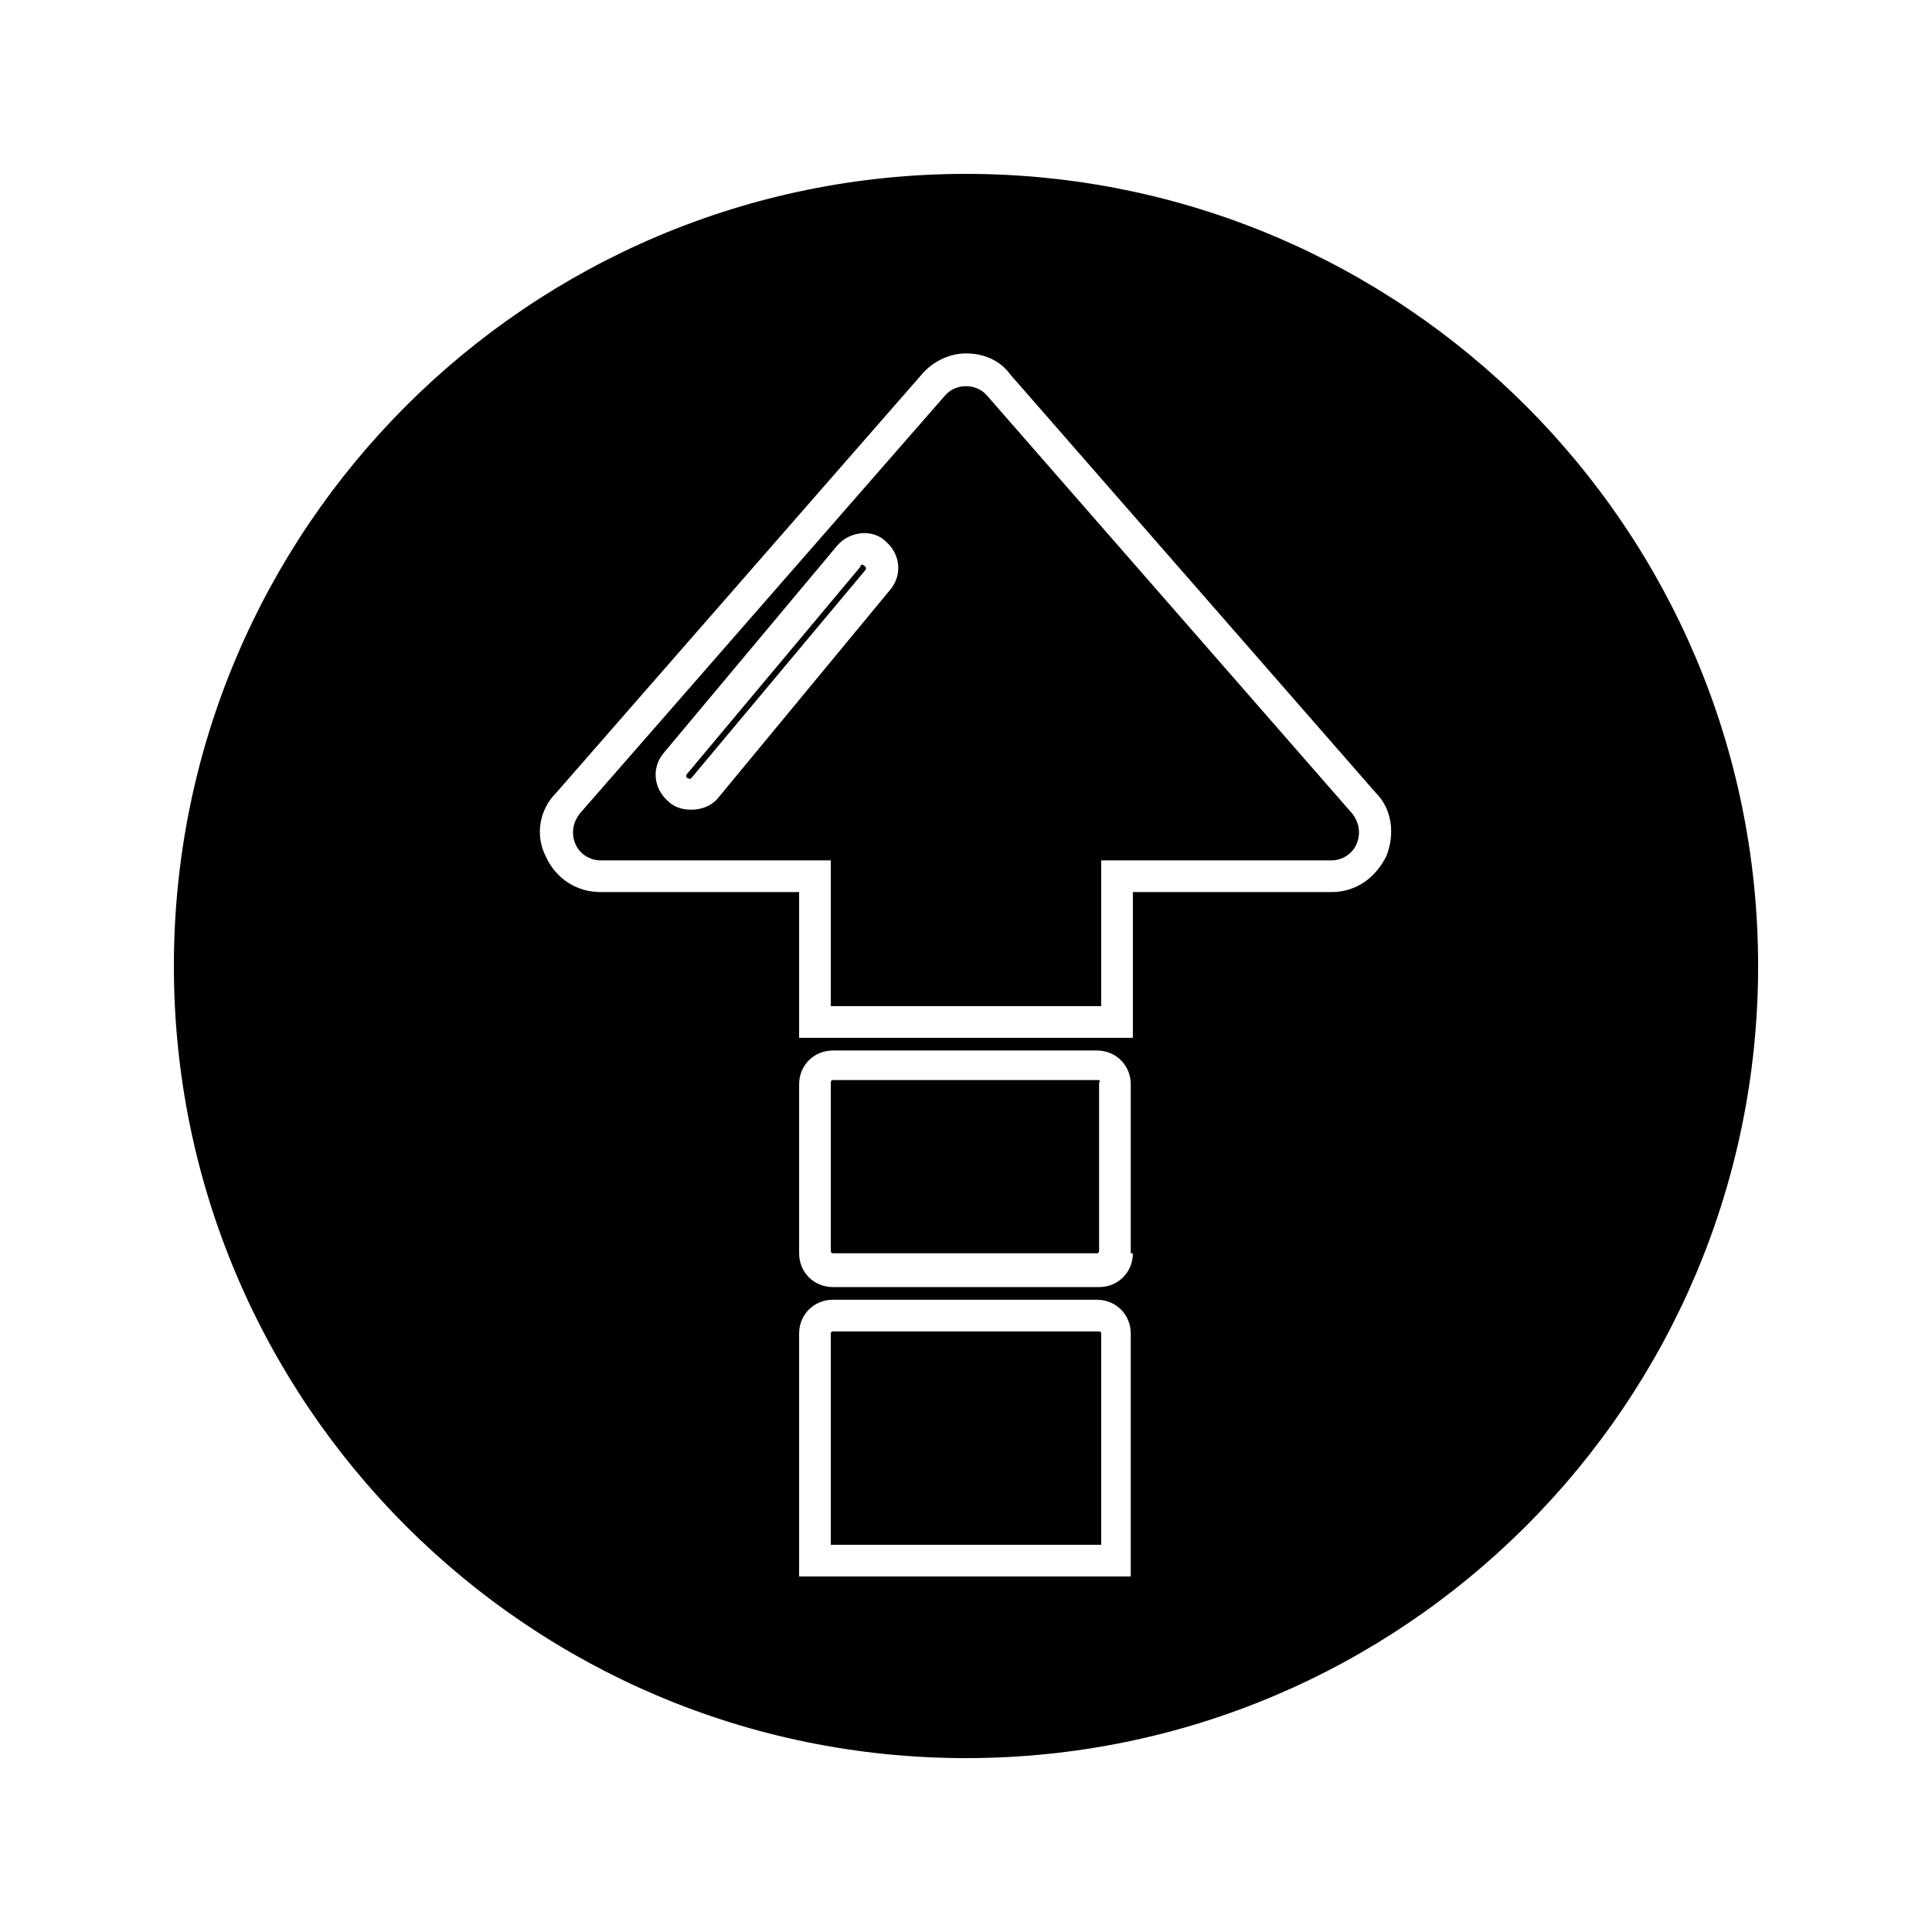
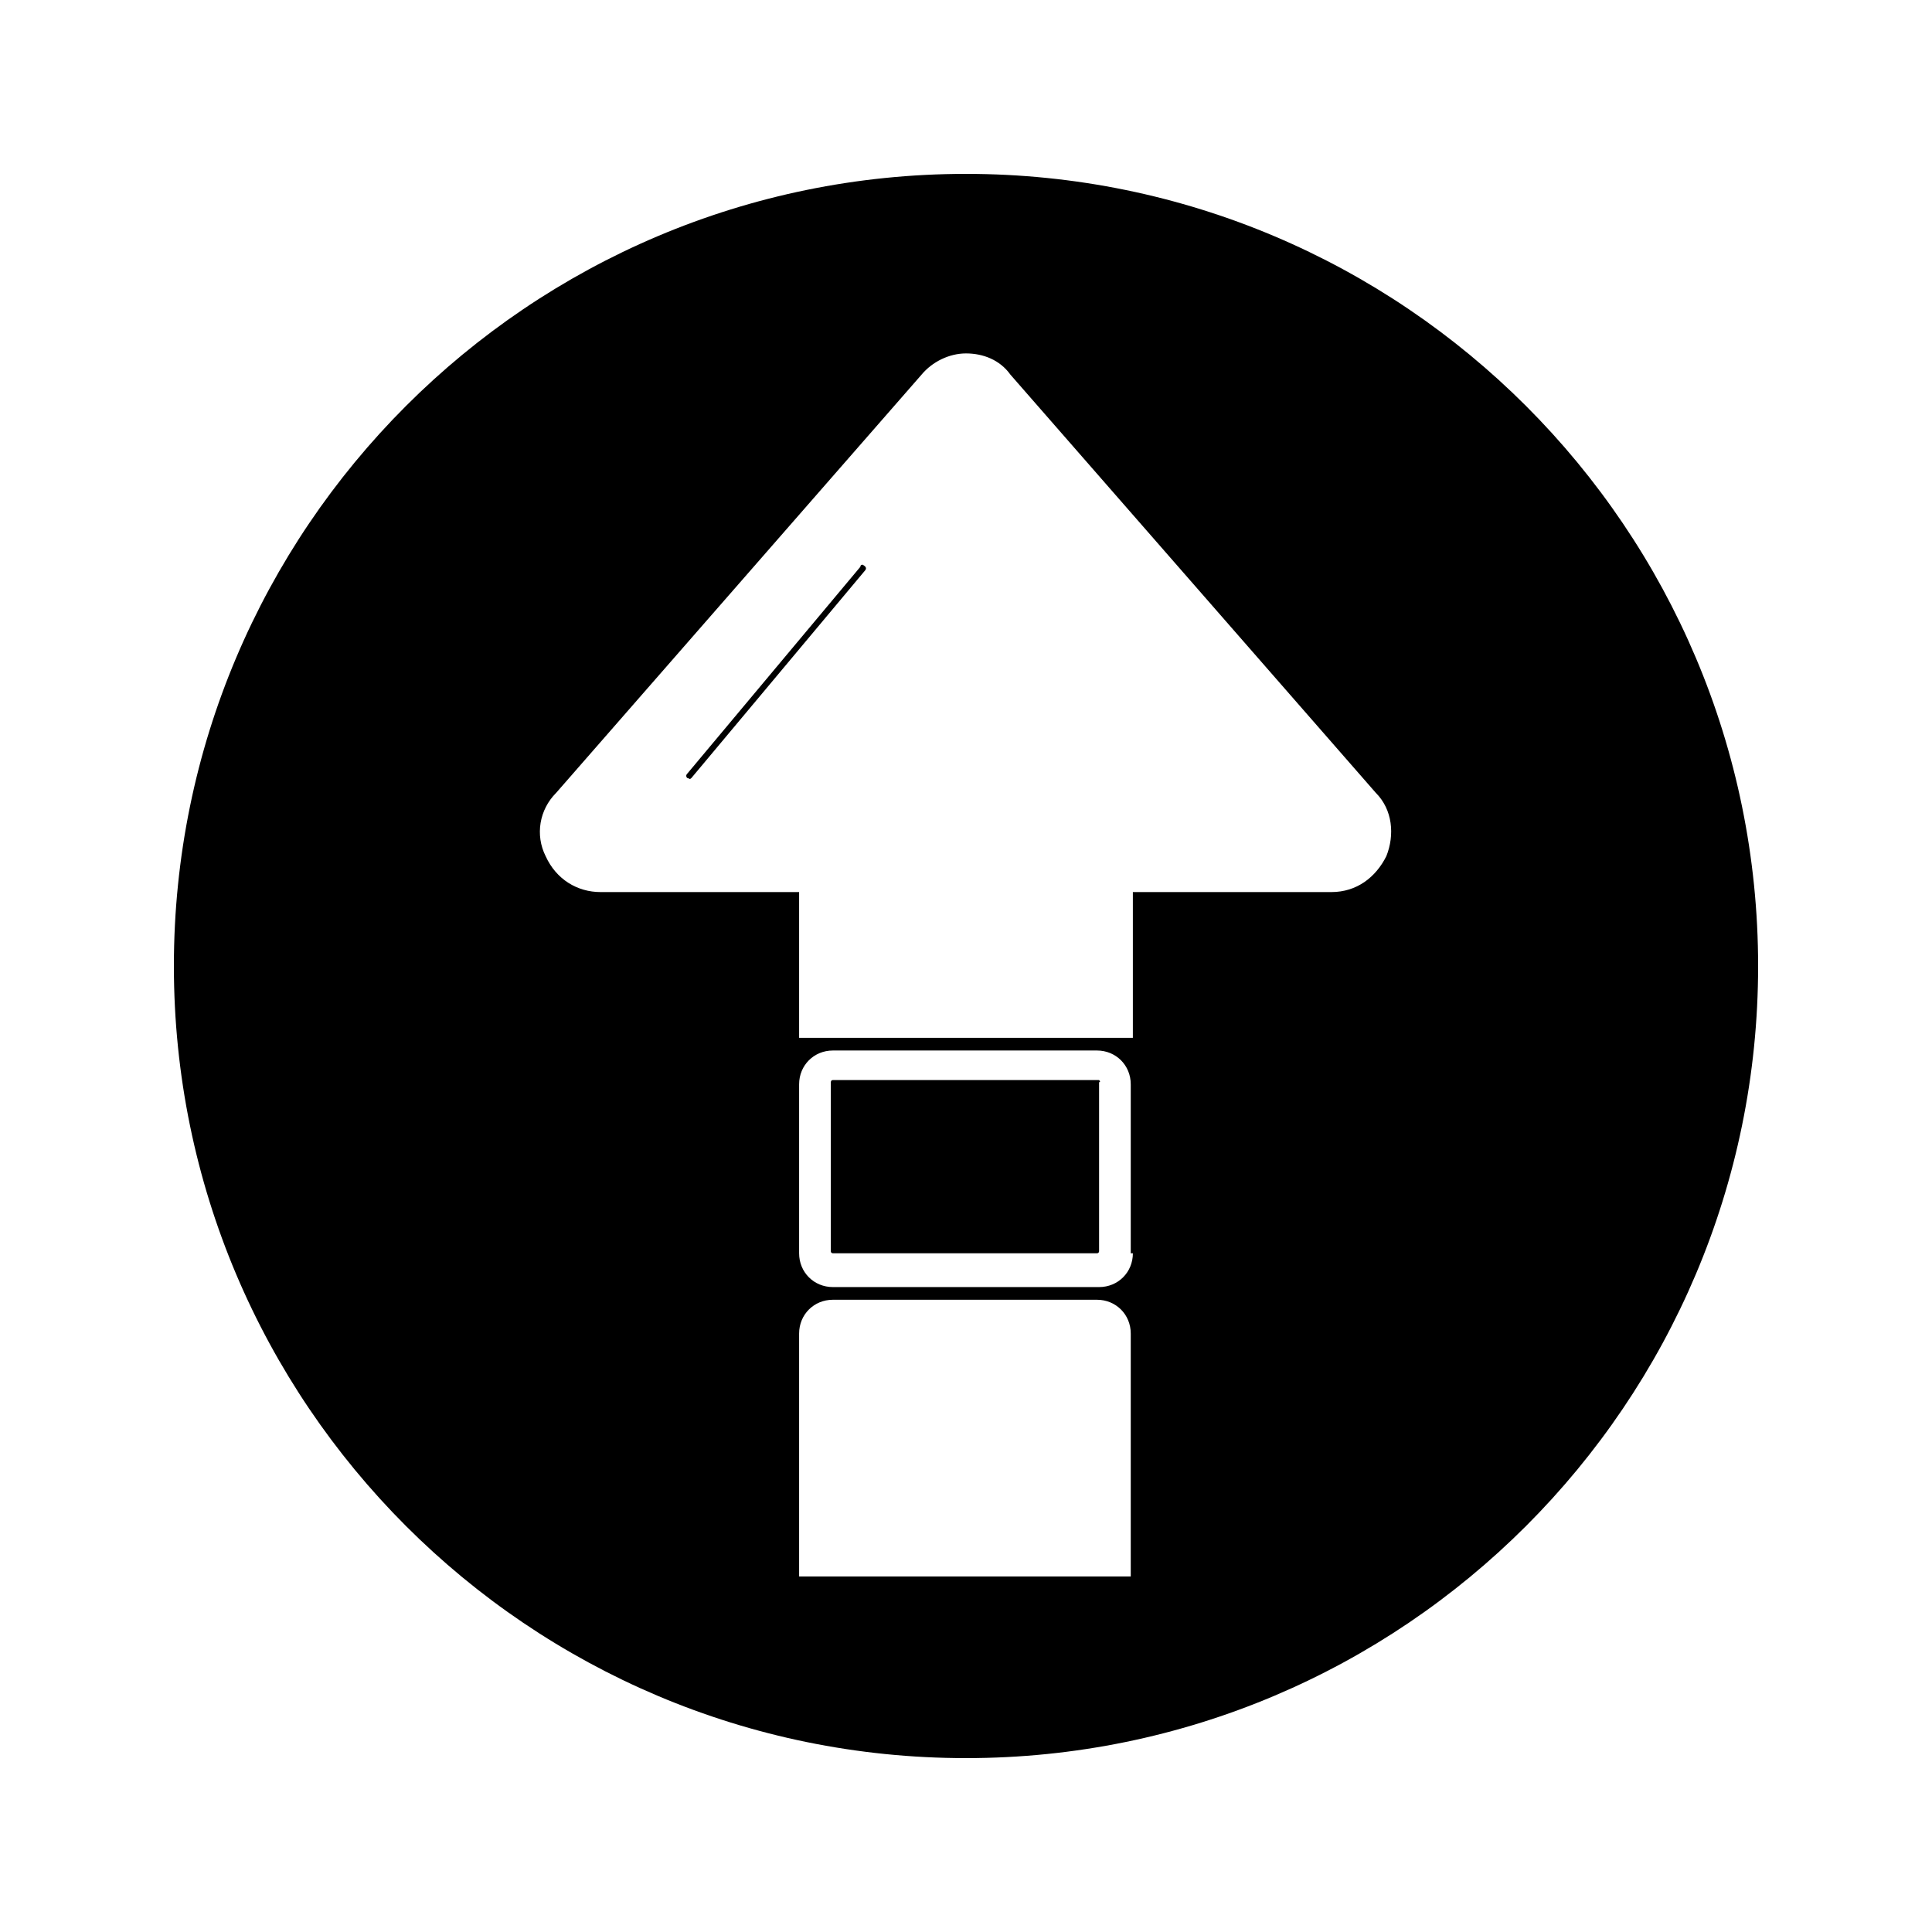
<svg xmlns="http://www.w3.org/2000/svg" fill="#000000" width="800px" height="800px" version="1.1" viewBox="144 144 512 512">
  <g>
    <path d="m372.57 293.64s-0.559 0-0.559 0.559l-45.902 54.859c-0.559 0.559 0 1.121 0 1.121 0.559 0 0.559 0.559 1.121 0l45.902-54.859c0.555-0.562 0.555-1.121-0.562-1.68 0.559 0 0.559 0 0 0z" />
-     <path d="m435.27 496.84h-70.535c-0.559 0-0.559 0.559-0.559 0.559v55.98h71.652v-55.98c0-0.559-0.559-0.559-0.559-0.559z" />
    <path d="m435.27 430.23h-70.535c-0.559 0-0.559 0.559-0.559 0.559v44.781c0 0.559 0.559 0.559 0.559 0.559h69.973c0.559 0 0.559-0.559 0.559-0.559v-44.781c0.562 0 0.004-0.559 0.004-0.559z" />
    <path d="m400 190.08c-115.88 0-209.92 94.043-209.92 209.92 0 115.88 94.043 209.92 209.92 209.92 115.88 0 209.92-94.043 209.92-209.92 0-115.88-94.043-209.92-209.92-209.92zm44.223 371.7h-88.449v-64.375c0-5.039 3.918-8.957 8.957-8.957h69.973c5.039 0 8.957 3.918 8.957 8.957v64.375zm0-85.648c0 5.039-3.918 8.957-8.957 8.957h-70.535c-5.039 0-8.957-3.918-8.957-8.957v-44.781c0-5.039 3.918-8.957 8.957-8.957h69.973c5.039 0 8.957 3.918 8.957 8.957v44.781zm67.172-105.24c-2.801 5.598-7.836 9.516-14.555 9.516h-52.621v38.625h-88.445v-38.625h-52.621c-6.156 0-11.754-3.359-14.555-9.516-2.801-5.598-1.68-12.316 2.801-16.793l96.844-110.84c2.801-3.359 7.277-5.598 11.754-5.598 4.477 0 8.957 1.68 11.754 5.598l96.844 110.84c4.481 4.477 5.043 11.195 2.801 16.793z" />
-     <path d="m405.6 248.86c-2.801-3.359-8.398-3.359-11.195 0l-96.844 110.84c-1.68 2.238-2.238 5.039-1.121 7.836 1.121 2.801 3.918 4.477 6.719 4.477h61.016v38.625h71.652v-38.625h61.016c2.801 0 5.598-1.68 6.719-4.477 1.121-2.801 0.559-5.598-1.121-7.836zm-25.75 51.5-45.344 54.859c-1.68 2.238-4.477 3.359-7.277 3.359-2.238 0-4.477-0.559-6.156-2.238-3.918-3.359-4.477-8.957-1.121-12.875l45.902-54.859c3.359-3.918 9.516-4.477 12.875-1.121 3.918 3.359 4.477 8.957 1.121 12.875z" />
  </g>
</svg>